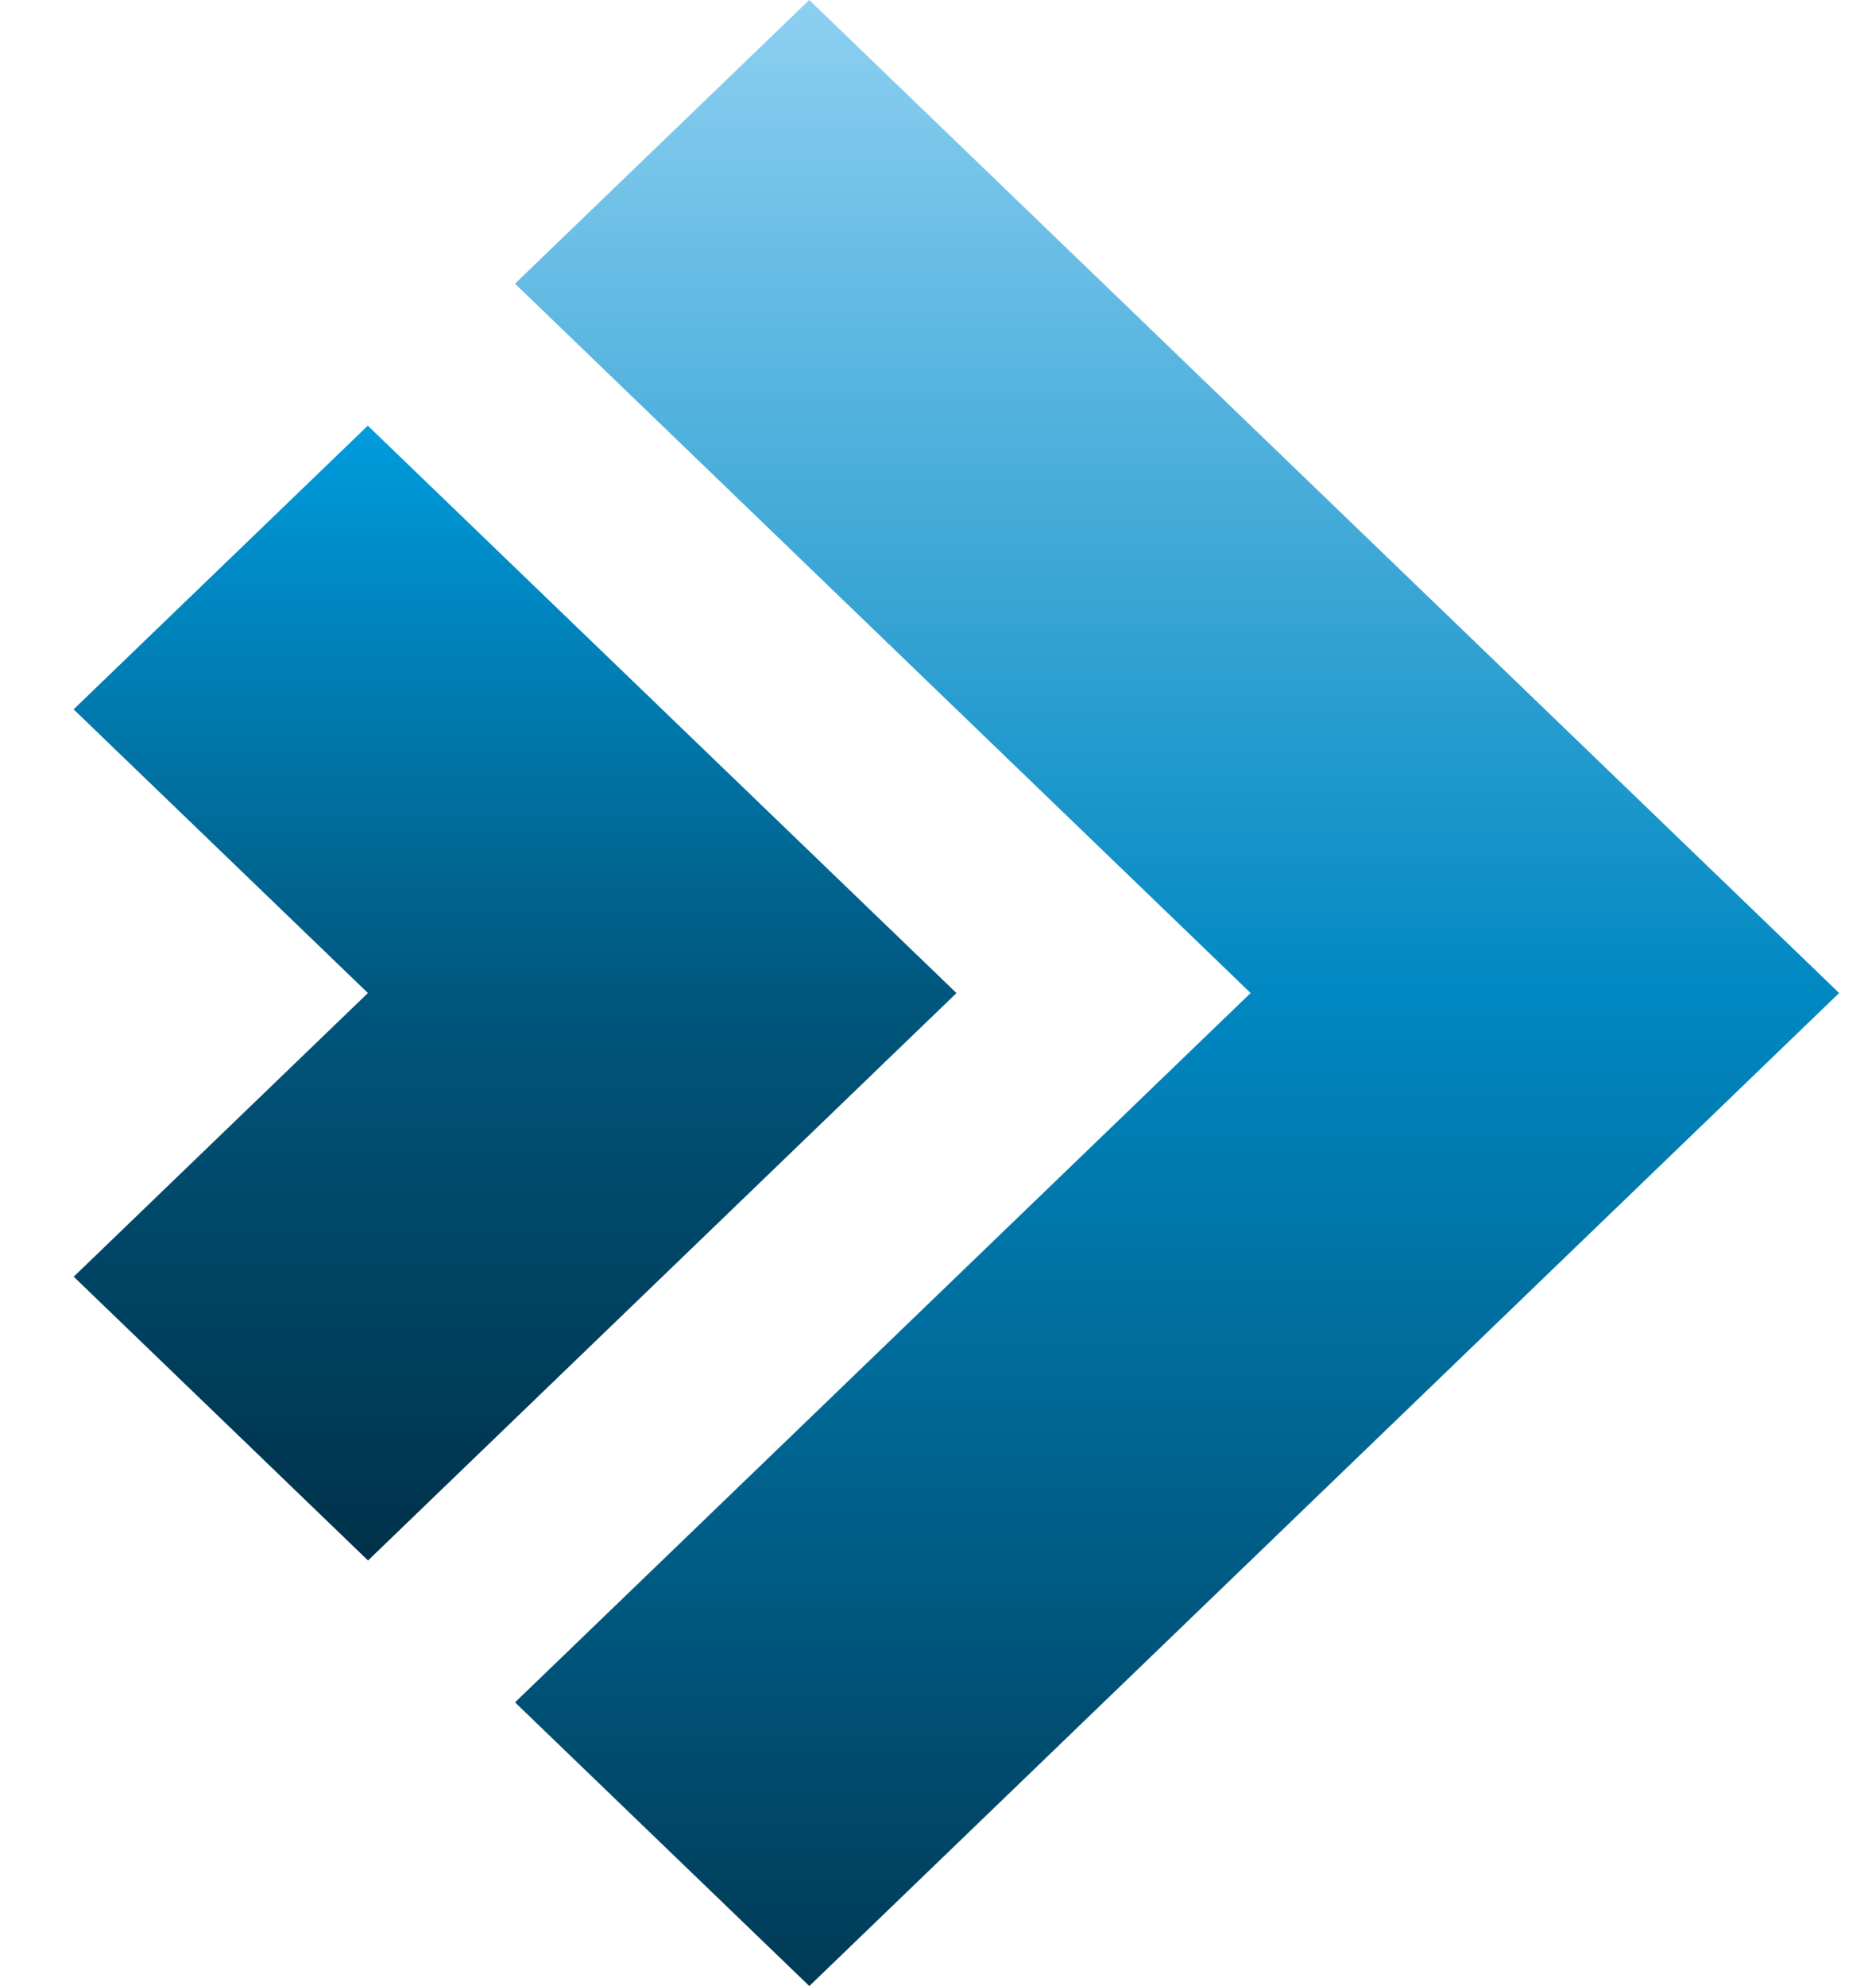
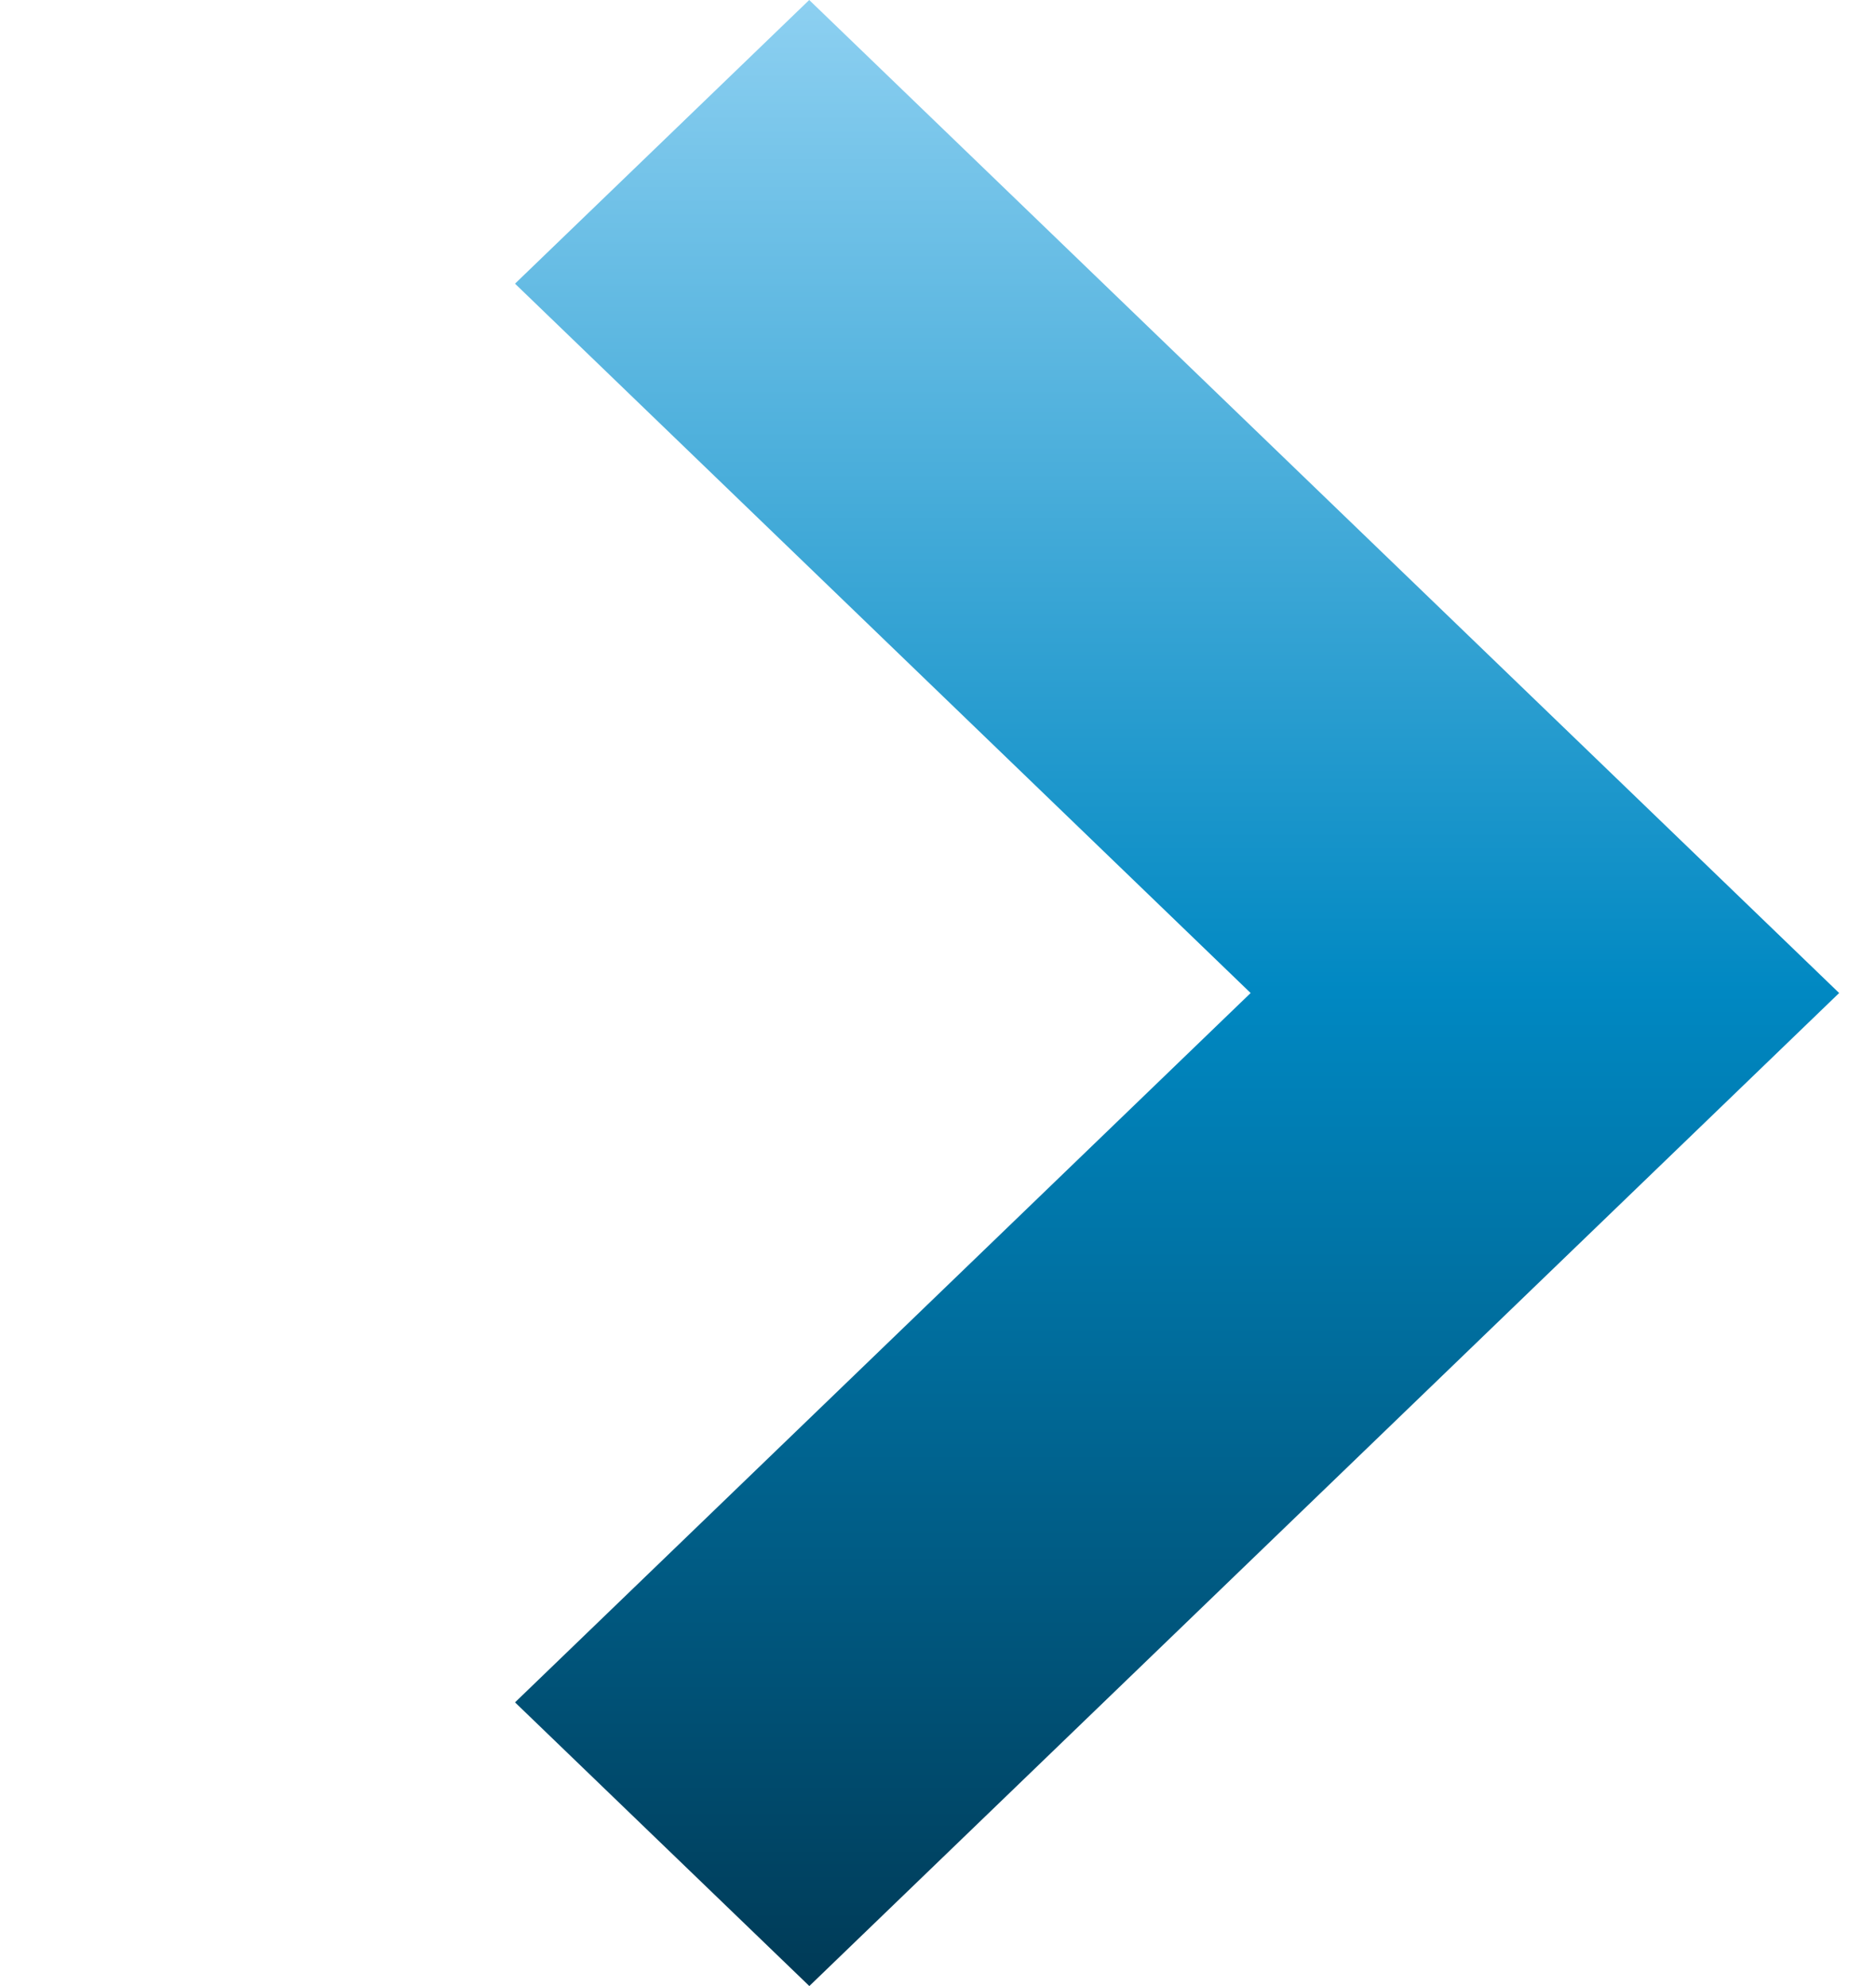
<svg xmlns="http://www.w3.org/2000/svg" width="17" height="18" viewBox="0 0 17 18" fill="none">
-   <path d="M8.667 9L3.333 3.858L0.667 6.429L3.334 9L0.668 11.571L3.335 14.143L8.668 9L8.667 9Z" fill="url(#paint0_linear_14631_35780)" />
  <path d="M16.666 9L7.333 0L4.667 2.571L11.333 9L4.667 15.429L7.334 18L16.666 9Z" fill="url(#paint1_linear_14631_35780)" />
  <defs>
    <linearGradient id="paint0_linear_14631_35780" x1="4.667" y1="3.858" x2="4.667" y2="14.143" gradientUnits="userSpaceOnUse">
      <stop stop-color="#009CDE" />
      <stop offset="0.5" stop-color="#00577D" />
      <stop offset="1" stop-color="#00314A" />
    </linearGradient>
    <linearGradient id="paint1_linear_14631_35780" x1="10.667" y1="0" x2="10.667" y2="18" gradientUnits="userSpaceOnUse">
      <stop stop-color="#8DD0F1" />
      <stop offset="0.5" stop-color="#0088C2" />
      <stop offset="1" stop-color="#003A56" />
    </linearGradient>
  </defs>
</svg>